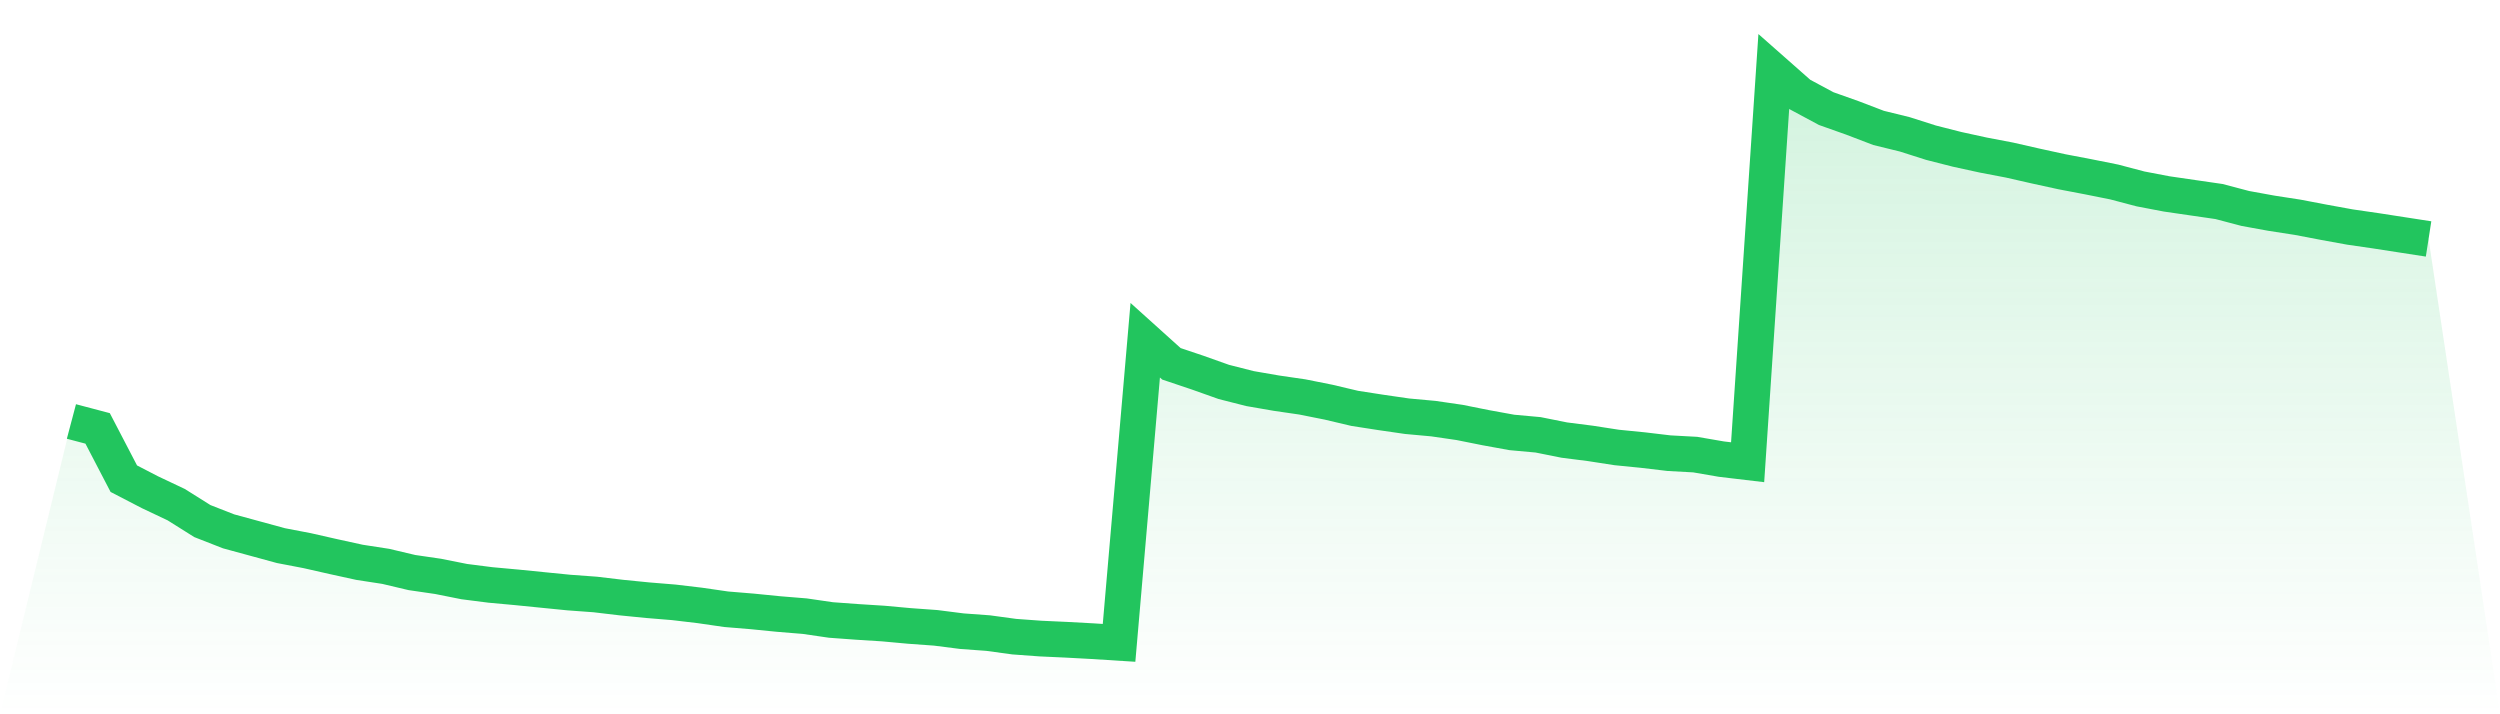
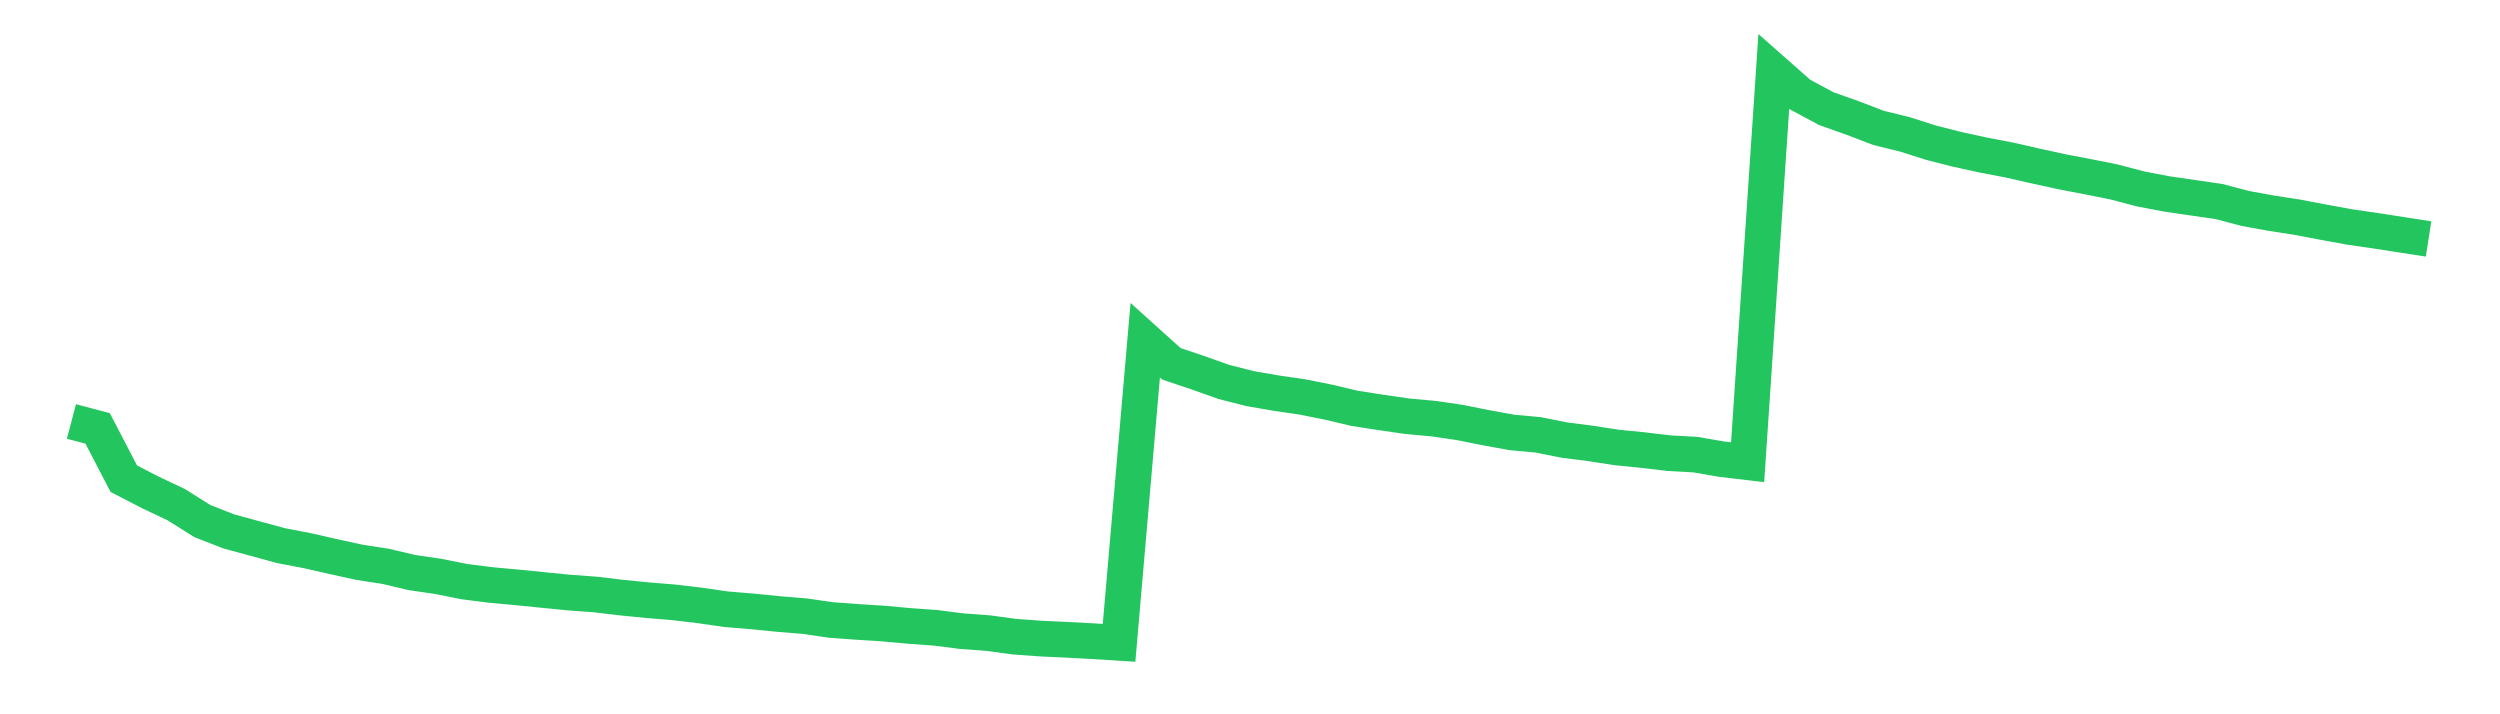
<svg xmlns="http://www.w3.org/2000/svg" viewBox="0 0 140 40">
  <defs>
    <linearGradient id="gradient" x1="0" x2="0" y1="0" y2="1">
      <stop offset="0%" stop-color="#22c55e" stop-opacity="0.2" />
      <stop offset="100%" stop-color="#22c55e" stop-opacity="0" />
    </linearGradient>
  </defs>
-   <path d="M4,23.603 L4,23.603 L5.467,23.99 L6.933,26.806 L8.4,27.566 L9.867,28.26 L11.333,29.181 L12.8,29.755 L14.267,30.155 L15.733,30.555 L17.2,30.836 L18.667,31.169 L20.133,31.49 L21.6,31.716 L23.067,32.063 L24.533,32.277 L26,32.57 L27.467,32.757 L28.933,32.891 L30.4,33.038 L31.867,33.184 L33.333,33.291 L34.8,33.465 L36.267,33.611 L37.733,33.731 L39.2,33.905 L40.667,34.118 L42.133,34.239 L43.6,34.385 L45.067,34.505 L46.533,34.719 L48,34.826 L49.467,34.919 L50.933,35.053 L52.4,35.159 L53.867,35.346 L55.333,35.453 L56.8,35.653 L58.267,35.76 L59.733,35.827 L61.2,35.907 L62.667,36 L64.133,19.053 L65.6,20.374 L67.067,20.867 L68.533,21.388 L70,21.761 L71.467,22.015 L72.933,22.229 L74.4,22.522 L75.867,22.869 L77.333,23.096 L78.8,23.309 L80.267,23.443 L81.733,23.656 L83.2,23.95 L84.667,24.217 L86.133,24.35 L87.6,24.644 L89.067,24.831 L90.533,25.058 L92,25.204 L93.467,25.378 L94.933,25.458 L96.4,25.711 L97.867,25.885 L99.333,4 L100.8,5.294 L102.267,6.082 L103.733,6.602 L105.2,7.163 L106.667,7.523 L108.133,7.99 L109.6,8.364 L111.067,8.684 L112.533,8.964 L114,9.298 L115.467,9.618 L116.933,9.898 L118.4,10.192 L119.867,10.579 L121.333,10.859 L122.8,11.073 L124.267,11.286 L125.733,11.673 L127.2,11.94 L128.667,12.167 L130.133,12.447 L131.6,12.714 L133.067,12.927 L134.533,13.154 L136,13.381 L140,40 L0,40 z" fill="url(#gradient)" />
  <path d="M4,23.603 L4,23.603 L5.467,23.99 L6.933,26.806 L8.4,27.566 L9.867,28.26 L11.333,29.181 L12.8,29.755 L14.267,30.155 L15.733,30.555 L17.2,30.836 L18.667,31.169 L20.133,31.49 L21.6,31.716 L23.067,32.063 L24.533,32.277 L26,32.57 L27.467,32.757 L28.933,32.891 L30.4,33.038 L31.867,33.184 L33.333,33.291 L34.8,33.465 L36.267,33.611 L37.733,33.731 L39.2,33.905 L40.667,34.118 L42.133,34.239 L43.6,34.385 L45.067,34.505 L46.533,34.719 L48,34.826 L49.467,34.919 L50.933,35.053 L52.4,35.159 L53.867,35.346 L55.333,35.453 L56.8,35.653 L58.267,35.76 L59.733,35.827 L61.2,35.907 L62.667,36 L64.133,19.053 L65.6,20.374 L67.067,20.867 L68.533,21.388 L70,21.761 L71.467,22.015 L72.933,22.229 L74.4,22.522 L75.867,22.869 L77.333,23.096 L78.8,23.309 L80.267,23.443 L81.733,23.656 L83.2,23.95 L84.667,24.217 L86.133,24.35 L87.6,24.644 L89.067,24.831 L90.533,25.058 L92,25.204 L93.467,25.378 L94.933,25.458 L96.4,25.711 L97.867,25.885 L99.333,4 L100.8,5.294 L102.267,6.082 L103.733,6.602 L105.2,7.163 L106.667,7.523 L108.133,7.99 L109.6,8.364 L111.067,8.684 L112.533,8.964 L114,9.298 L115.467,9.618 L116.933,9.898 L118.4,10.192 L119.867,10.579 L121.333,10.859 L122.8,11.073 L124.267,11.286 L125.733,11.673 L127.2,11.94 L128.667,12.167 L130.133,12.447 L131.6,12.714 L133.067,12.927 L134.533,13.154 L136,13.381" fill="none" stroke="#22c55e" stroke-width="2" />
</svg>